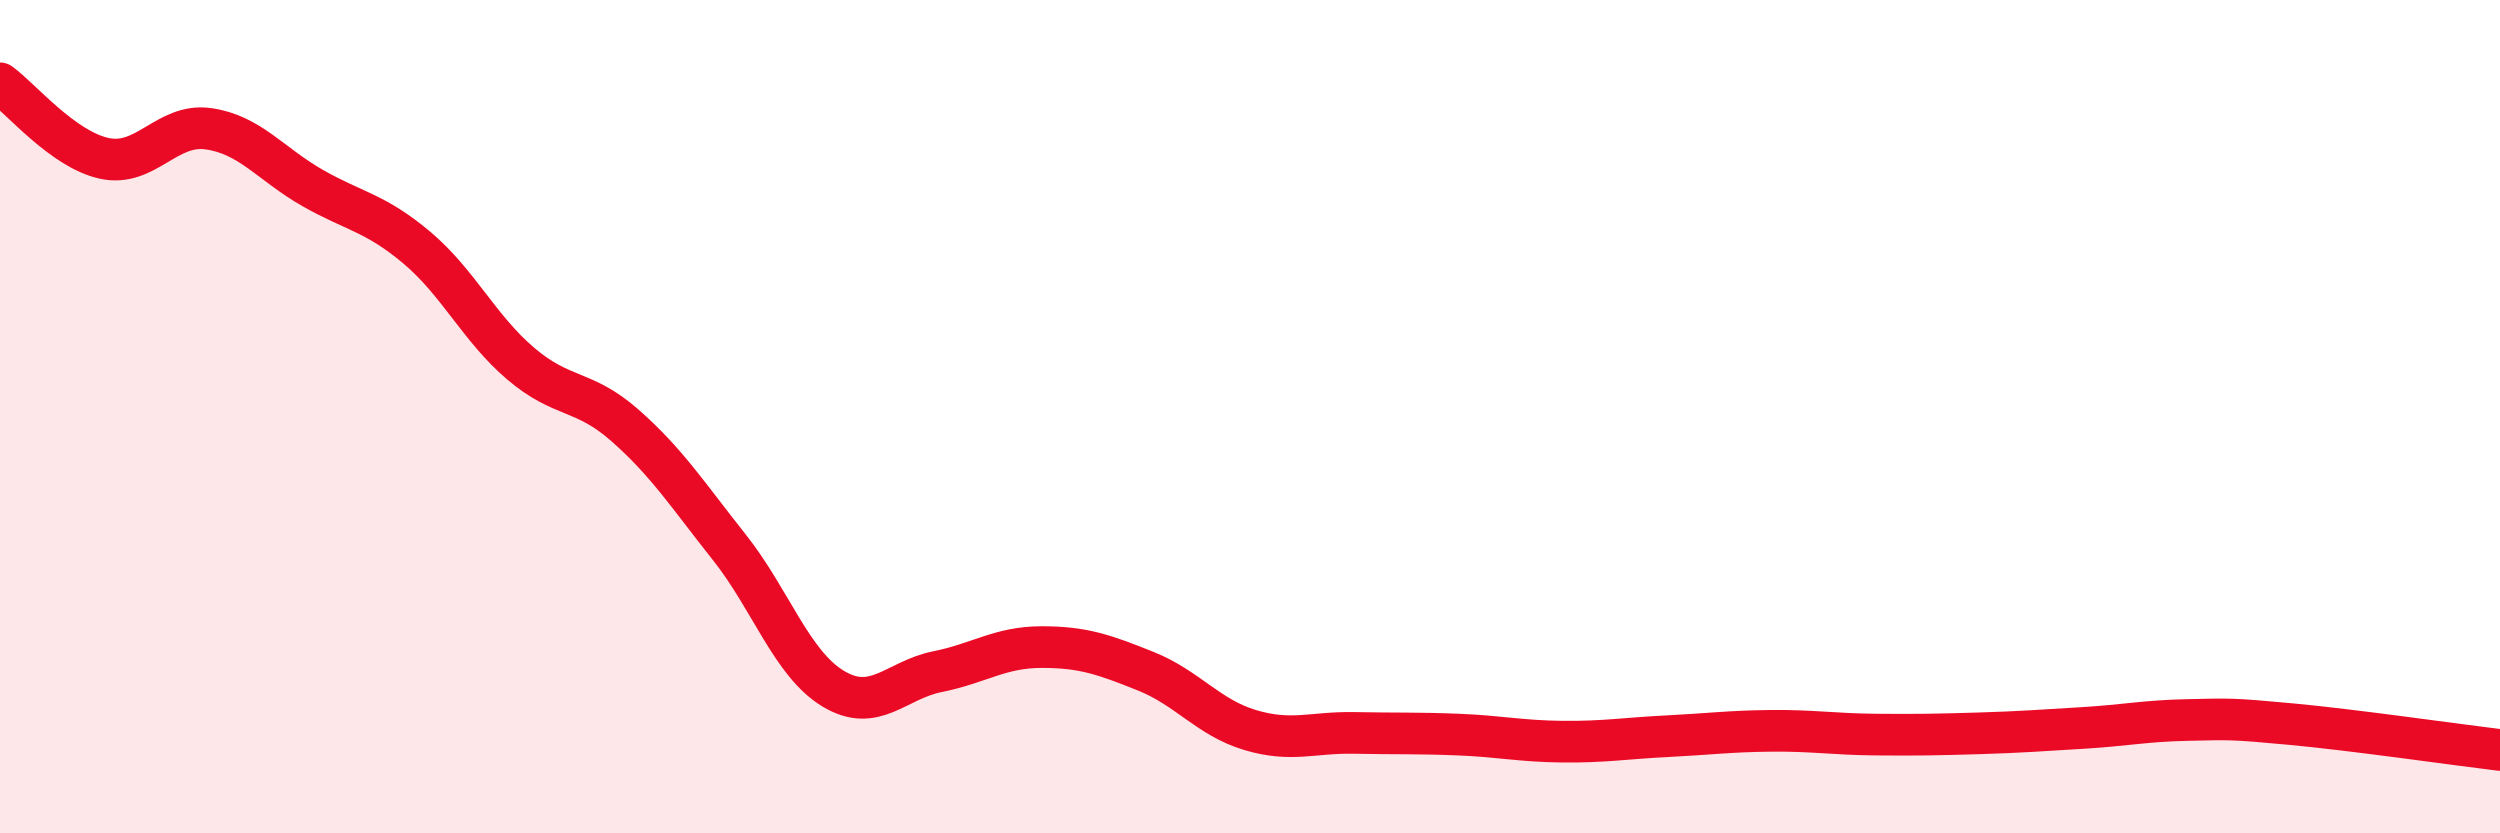
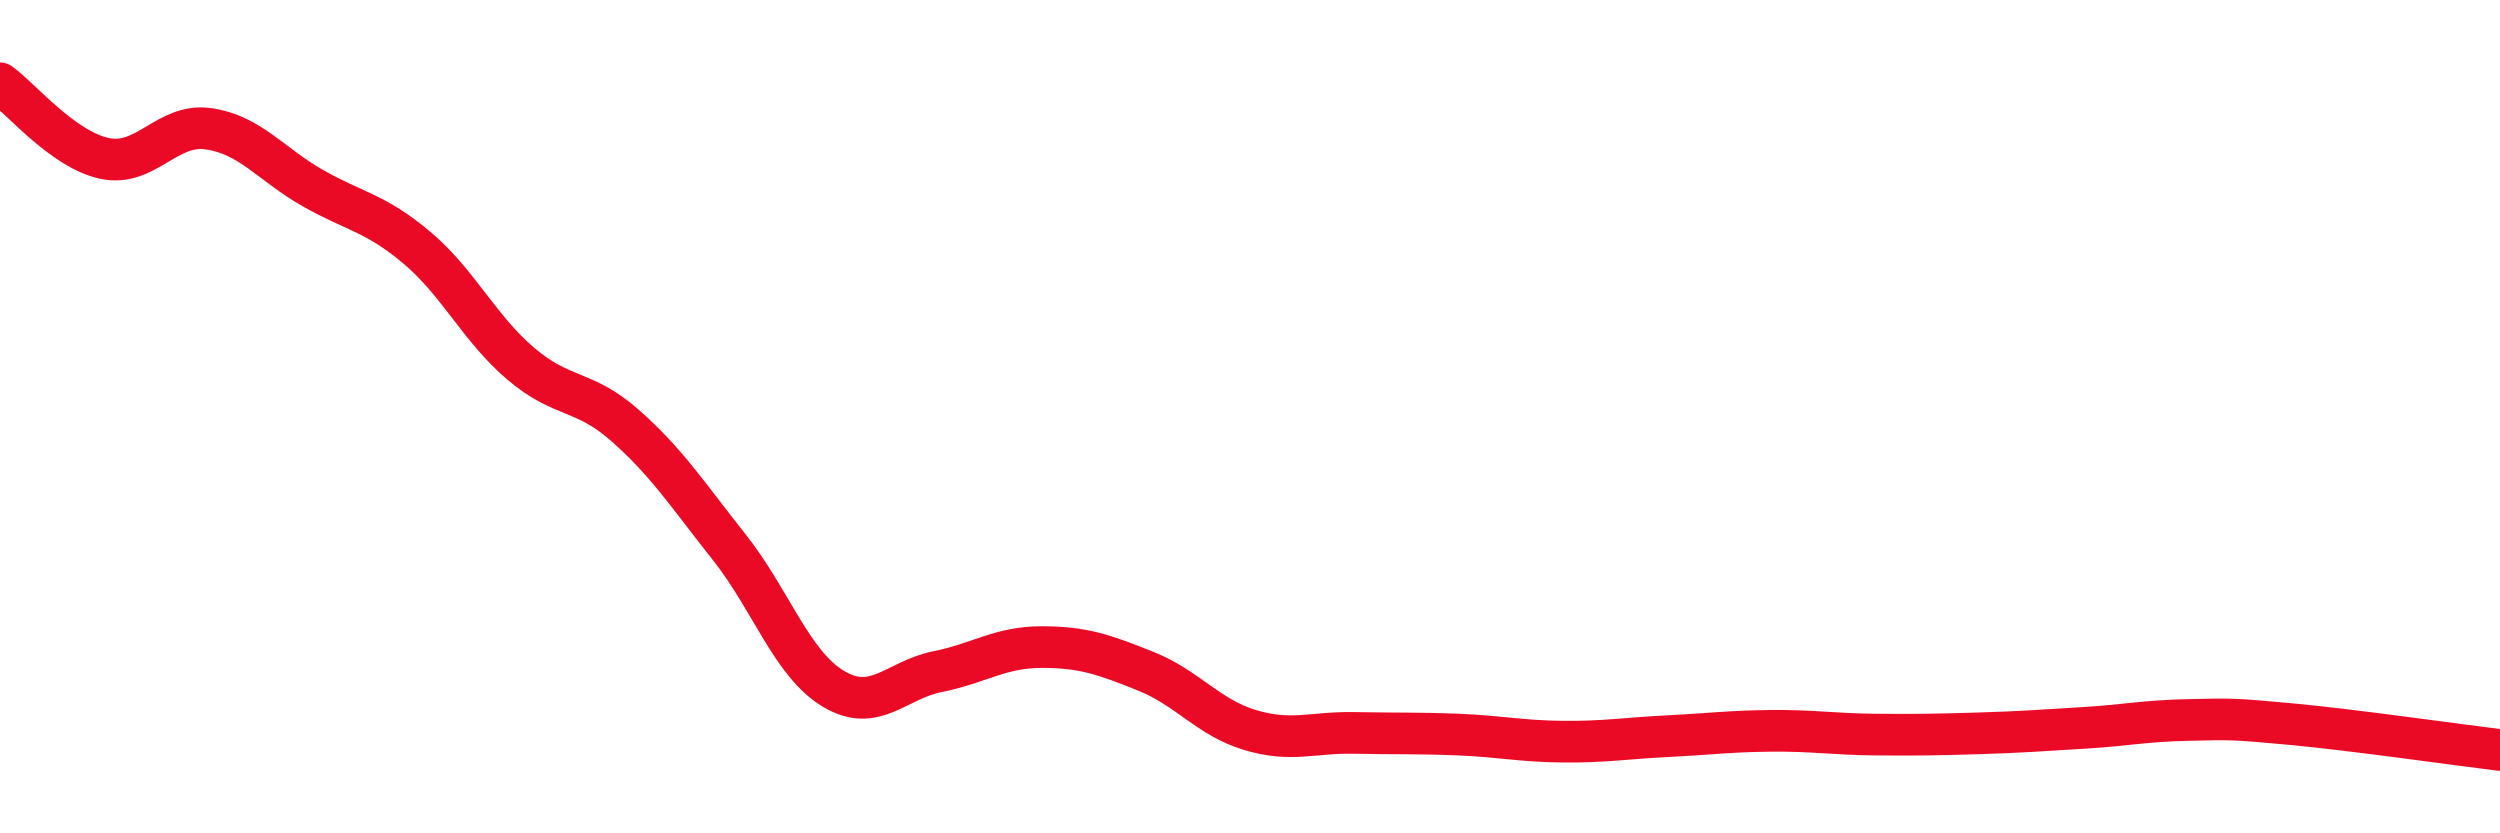
<svg xmlns="http://www.w3.org/2000/svg" width="60" height="20" viewBox="0 0 60 20">
-   <path d="M 0,2 C 0.5,2.36 1.5,3.58 2.5,3.8 C 3.5,4.02 4,2.95 5,3.09 C 6,3.23 6.5,3.94 7.5,4.51 C 8.5,5.08 9,5.1 10,5.94 C 11,6.78 11.5,7.88 12.5,8.73 C 13.5,9.58 14,9.33 15,10.21 C 16,11.09 16.5,11.87 17.5,13.13 C 18.5,14.39 19,15.93 20,16.53 C 21,17.13 21.5,16.32 22.5,16.12 C 23.5,15.92 24,15.53 25,15.53 C 26,15.53 26.5,15.71 27.5,16.11 C 28.5,16.51 29,17.22 30,17.52 C 31,17.82 31.5,17.57 32.5,17.59 C 33.5,17.61 34,17.59 35,17.63 C 36,17.67 36.5,17.79 37.5,17.8 C 38.5,17.81 39,17.72 40,17.67 C 41,17.62 41.5,17.55 42.5,17.54 C 43.5,17.53 44,17.62 45,17.63 C 46,17.64 46.5,17.63 47.5,17.6 C 48.5,17.57 49,17.53 50,17.47 C 51,17.41 51.5,17.3 52.5,17.28 C 53.5,17.26 53.5,17.24 55,17.38 C 56.5,17.52 59,17.88 60,18L60 20L0 20Z" fill="#EB0A25" opacity="0.1" stroke-linecap="round" stroke-linejoin="round" />
  <path d="M 0,2 C 0.5,2.36 1.5,3.58 2.5,3.8 C 3.5,4.02 4,2.95 5,3.09 C 6,3.23 6.5,3.94 7.5,4.51 C 8.5,5.08 9,5.1 10,5.94 C 11,6.78 11.5,7.88 12.5,8.73 C 13.5,9.58 14,9.33 15,10.21 C 16,11.09 16.5,11.87 17.5,13.13 C 18.5,14.39 19,15.93 20,16.53 C 21,17.13 21.5,16.32 22.5,16.12 C 23.5,15.92 24,15.53 25,15.53 C 26,15.53 26.5,15.71 27.5,16.11 C 28.5,16.51 29,17.22 30,17.52 C 31,17.82 31.5,17.57 32.5,17.59 C 33.5,17.61 34,17.59 35,17.63 C 36,17.67 36.5,17.79 37.5,17.8 C 38.5,17.81 39,17.72 40,17.67 C 41,17.62 41.5,17.55 42.5,17.54 C 43.5,17.53 44,17.62 45,17.63 C 46,17.64 46.5,17.63 47.5,17.6 C 48.5,17.57 49,17.53 50,17.47 C 51,17.41 51.5,17.3 52.5,17.28 C 53.5,17.26 53.5,17.24 55,17.38 C 56.5,17.52 59,17.88 60,18" stroke="#EB0A25" stroke-width="1" fill="none" stroke-linecap="round" stroke-linejoin="round" />
</svg>